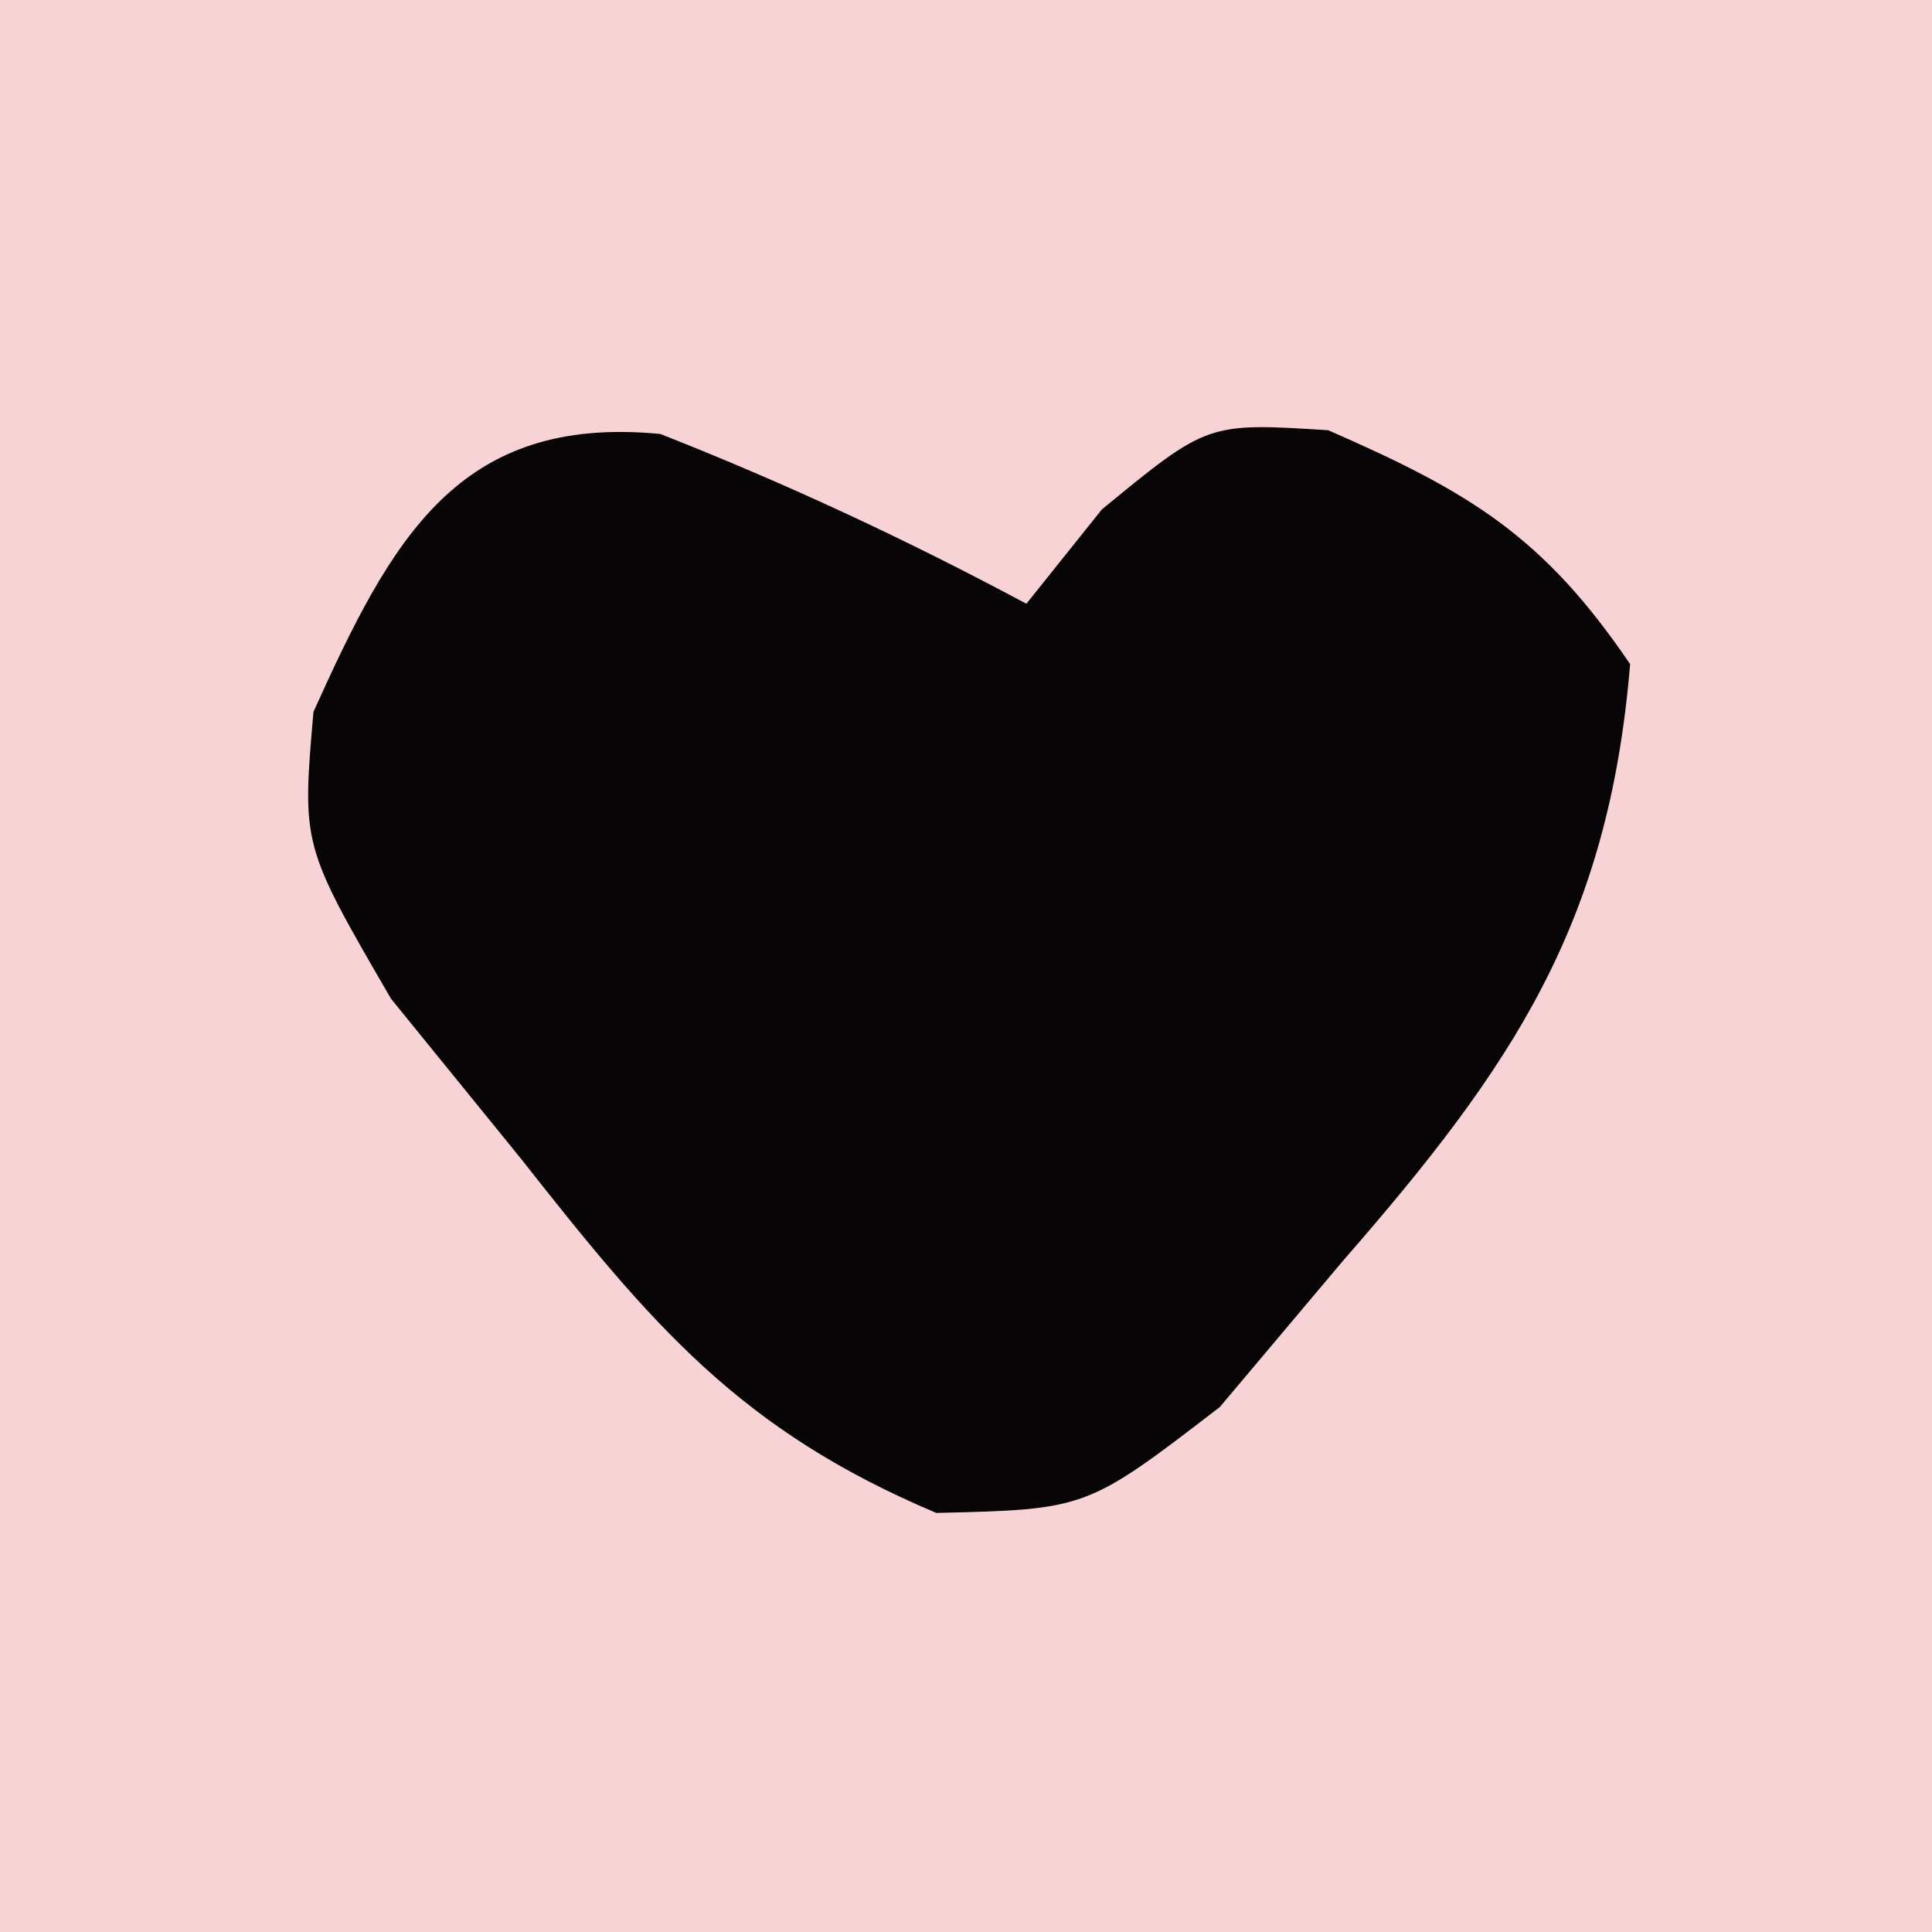
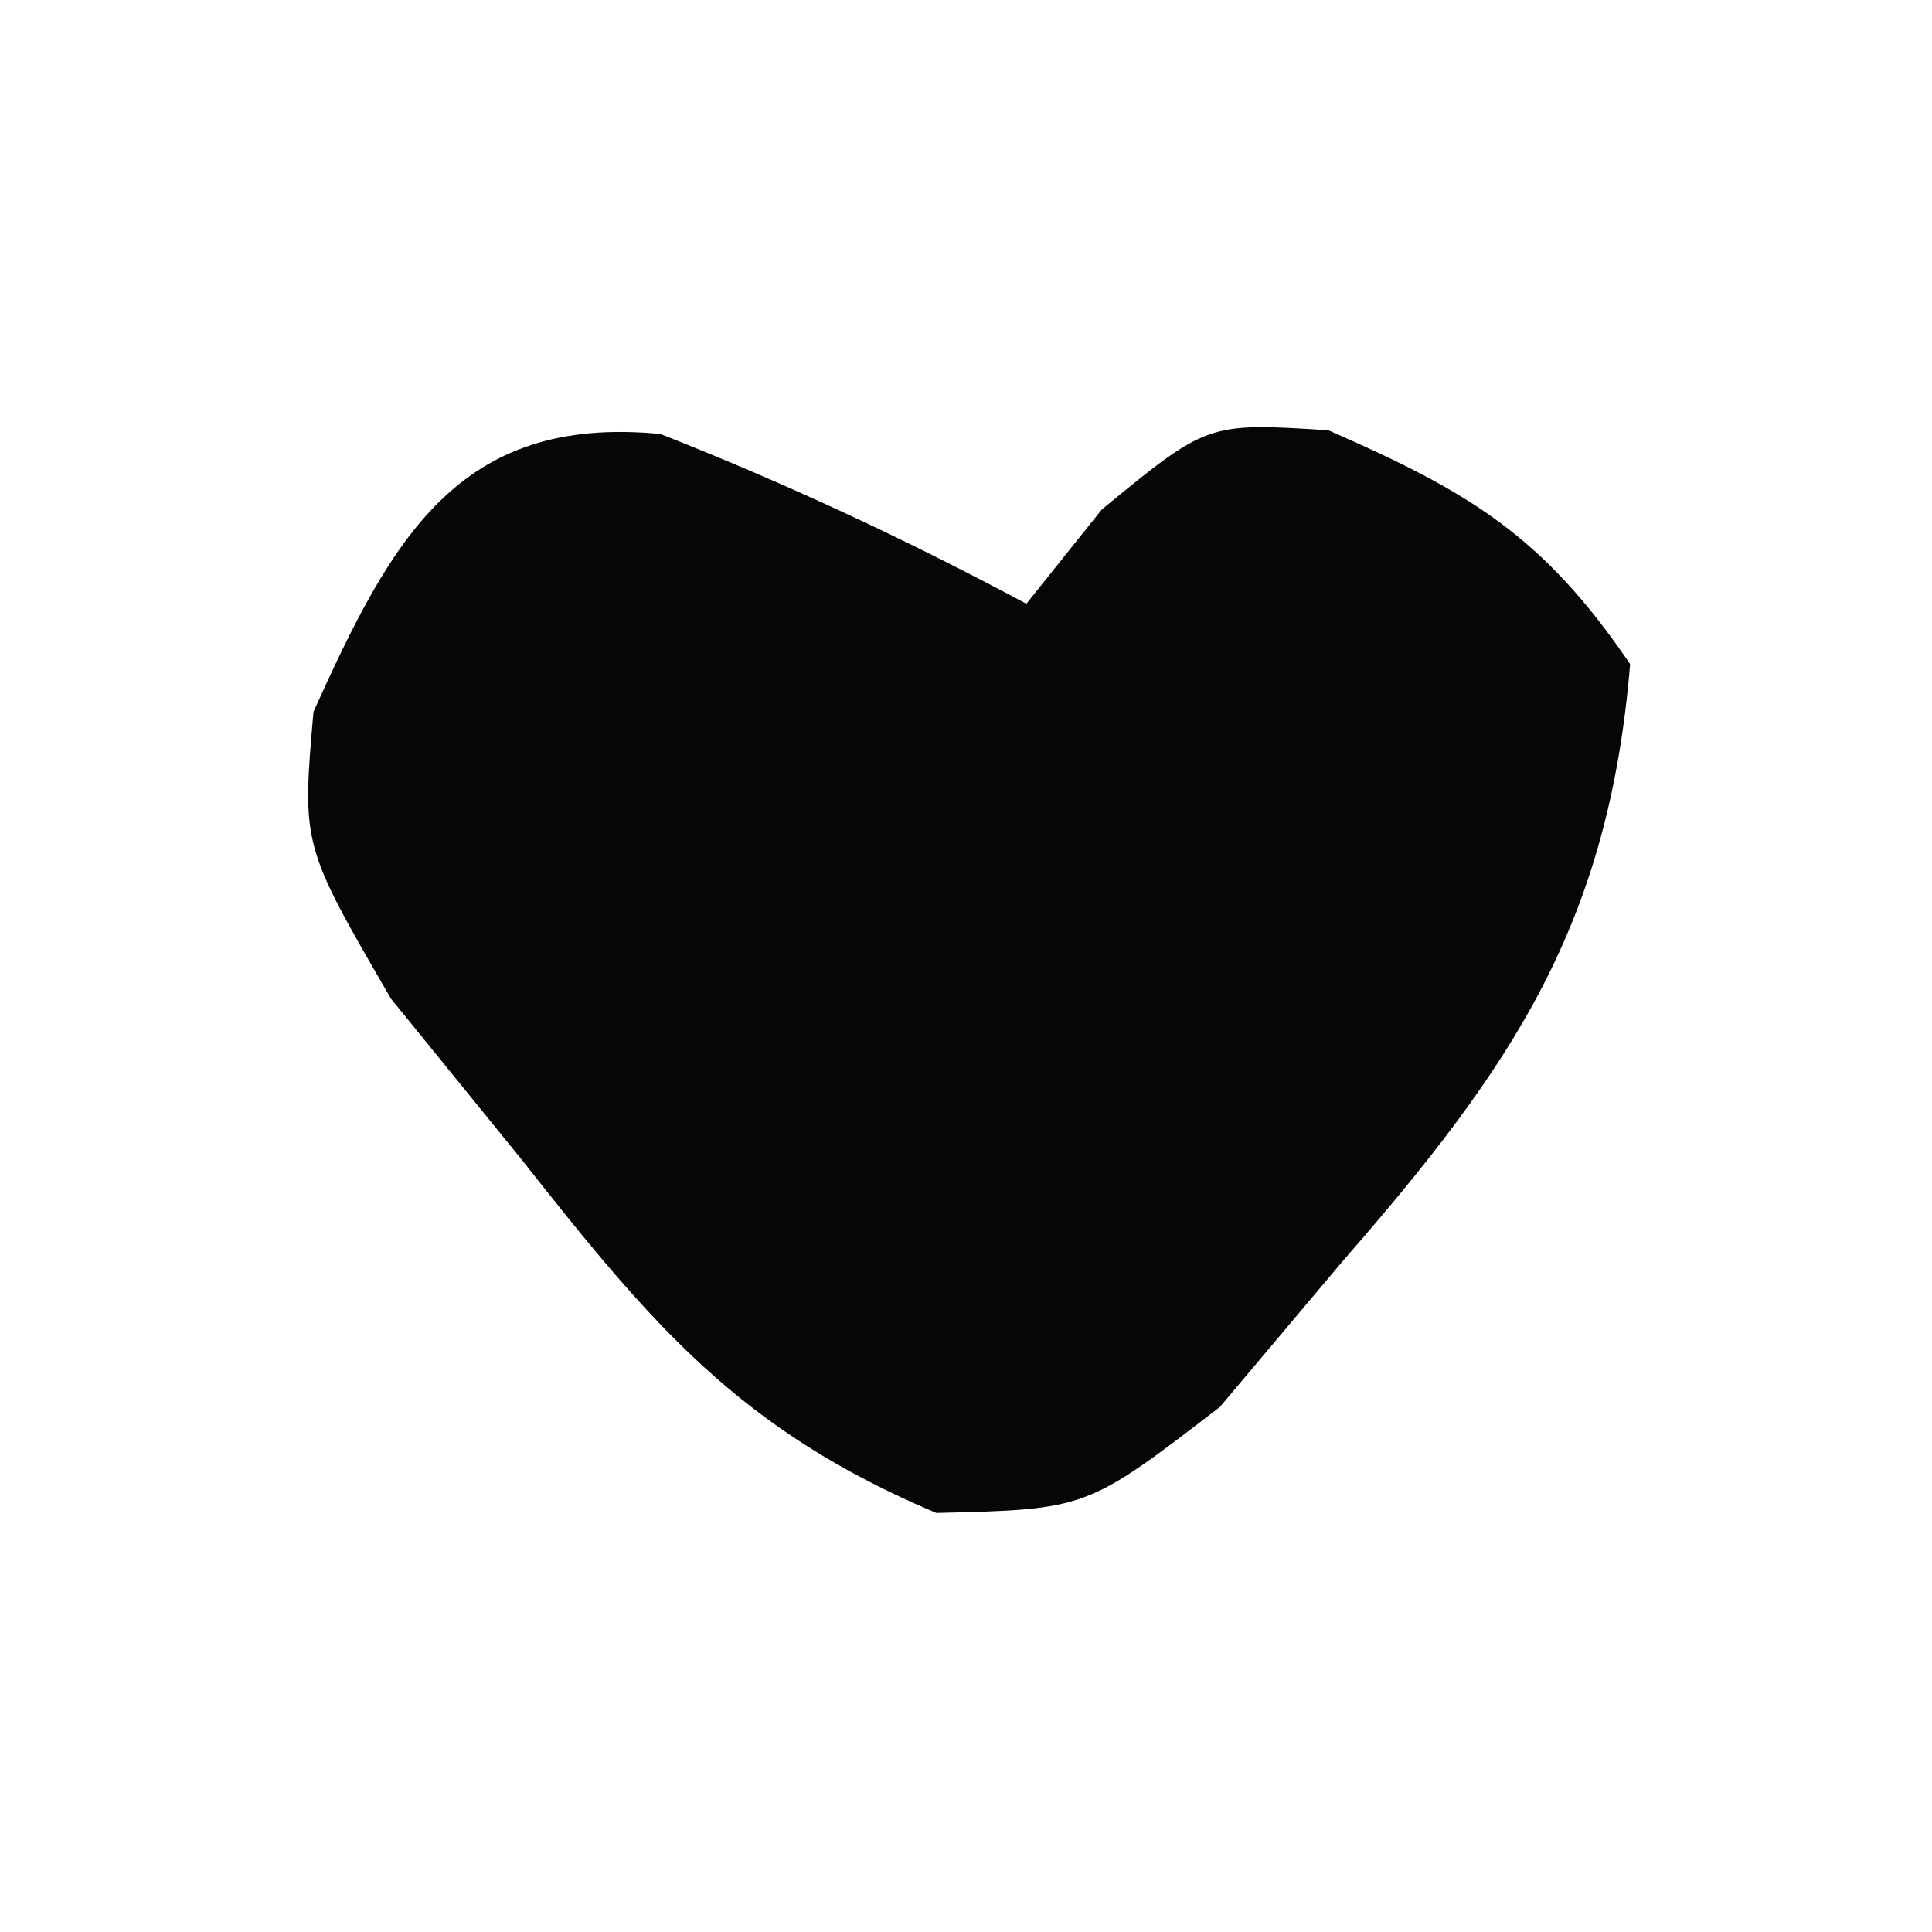
<svg xmlns="http://www.w3.org/2000/svg" version="1.1" width="32" height="32">
-   <path d="M0 0 C10.56 0 21.12 0 32 0 C32 10.56 32 21.12 32 32 C21.44 32 10.88 32 0 32 C0 21.44 0 10.88 0 0 Z " fill="#F8D3D5" transform="translate(0,0)" />
  <path d="M0 0 C2.095 0.825 4.078 1.75 6.062 2.812 C6.475 2.297 6.888 1.781 7.312 1.25 C9.062 -0.188 9.062 -0.188 11.062 -0.062 C13.401 0.961 14.621 1.689 16.062 3.812 C15.705 8.123 14.119 10.47 11.312 13.688 C10.637 14.489 9.962 15.291 9.266 16.117 C7.062 17.812 7.062 17.812 4.57 17.871 C1.315 16.497 -0.133 14.767 -2.312 12 C-3.021 11.127 -3.73 10.255 -4.461 9.355 C-5.938 6.812 -5.938 6.812 -5.746 4.602 C-4.459 1.753 -3.36 -0.325 0 0 Z " fill="#070506" transform="translate(10.938,7.188)" />
</svg>